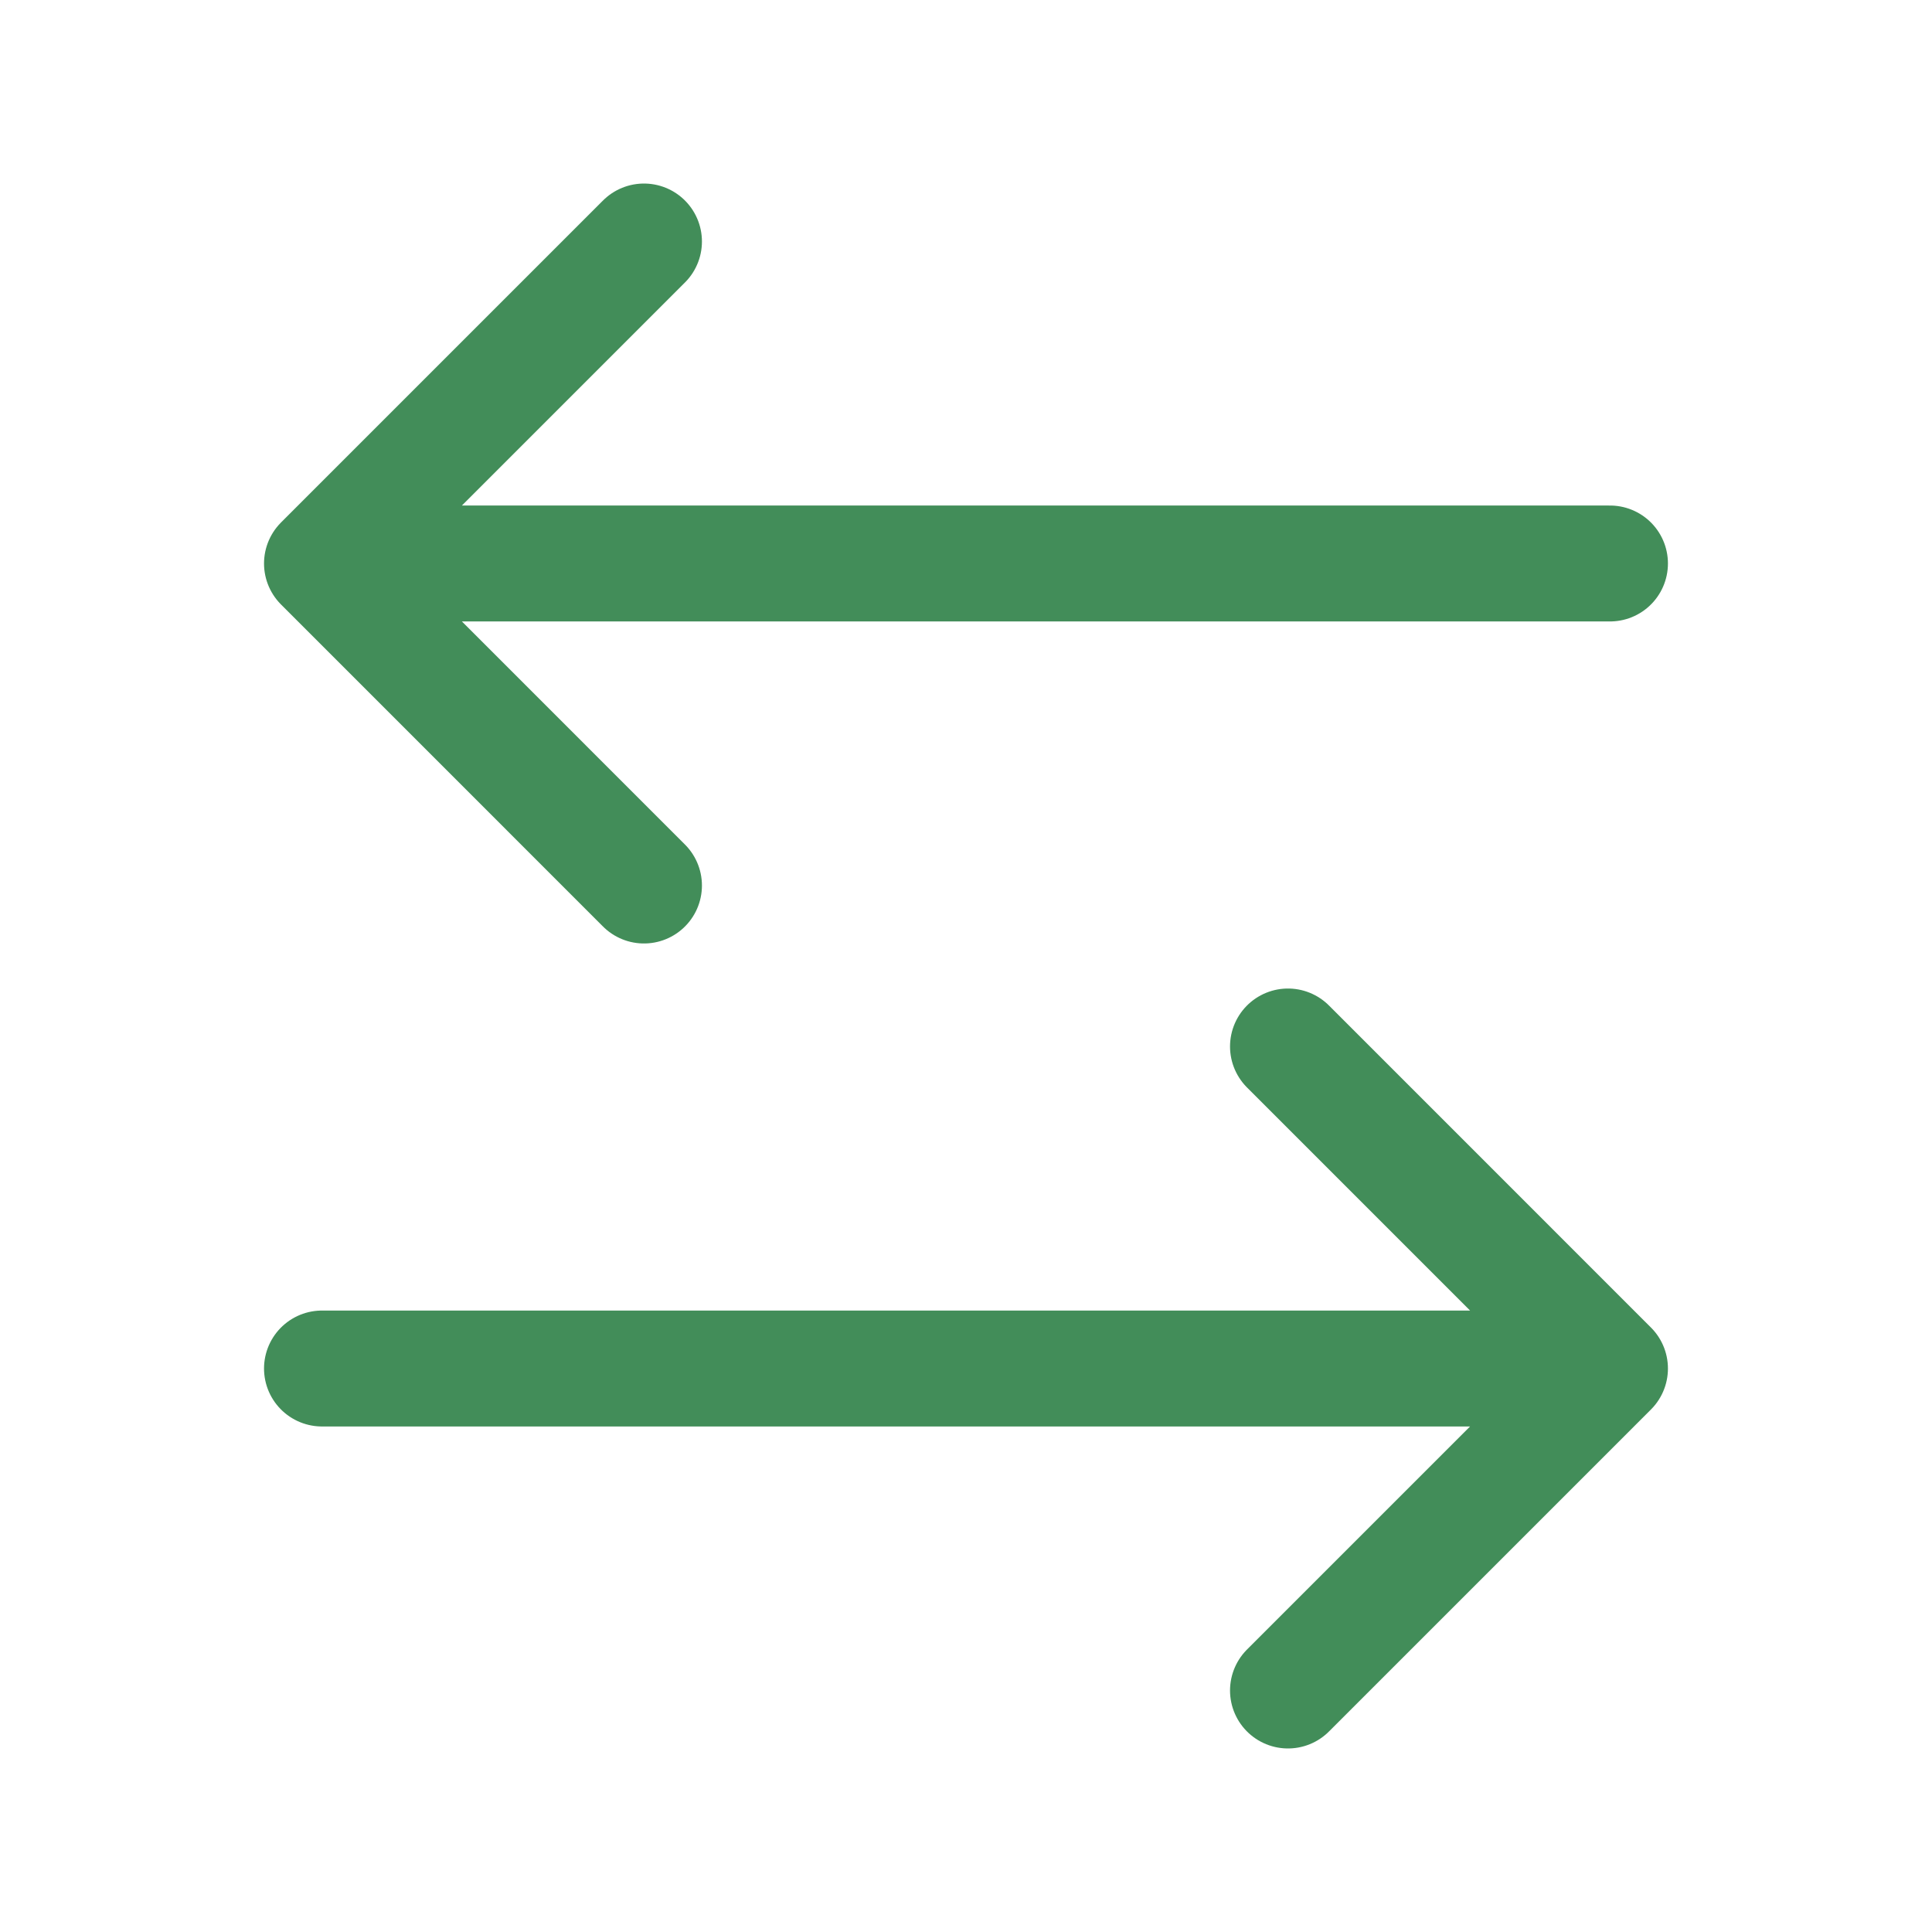
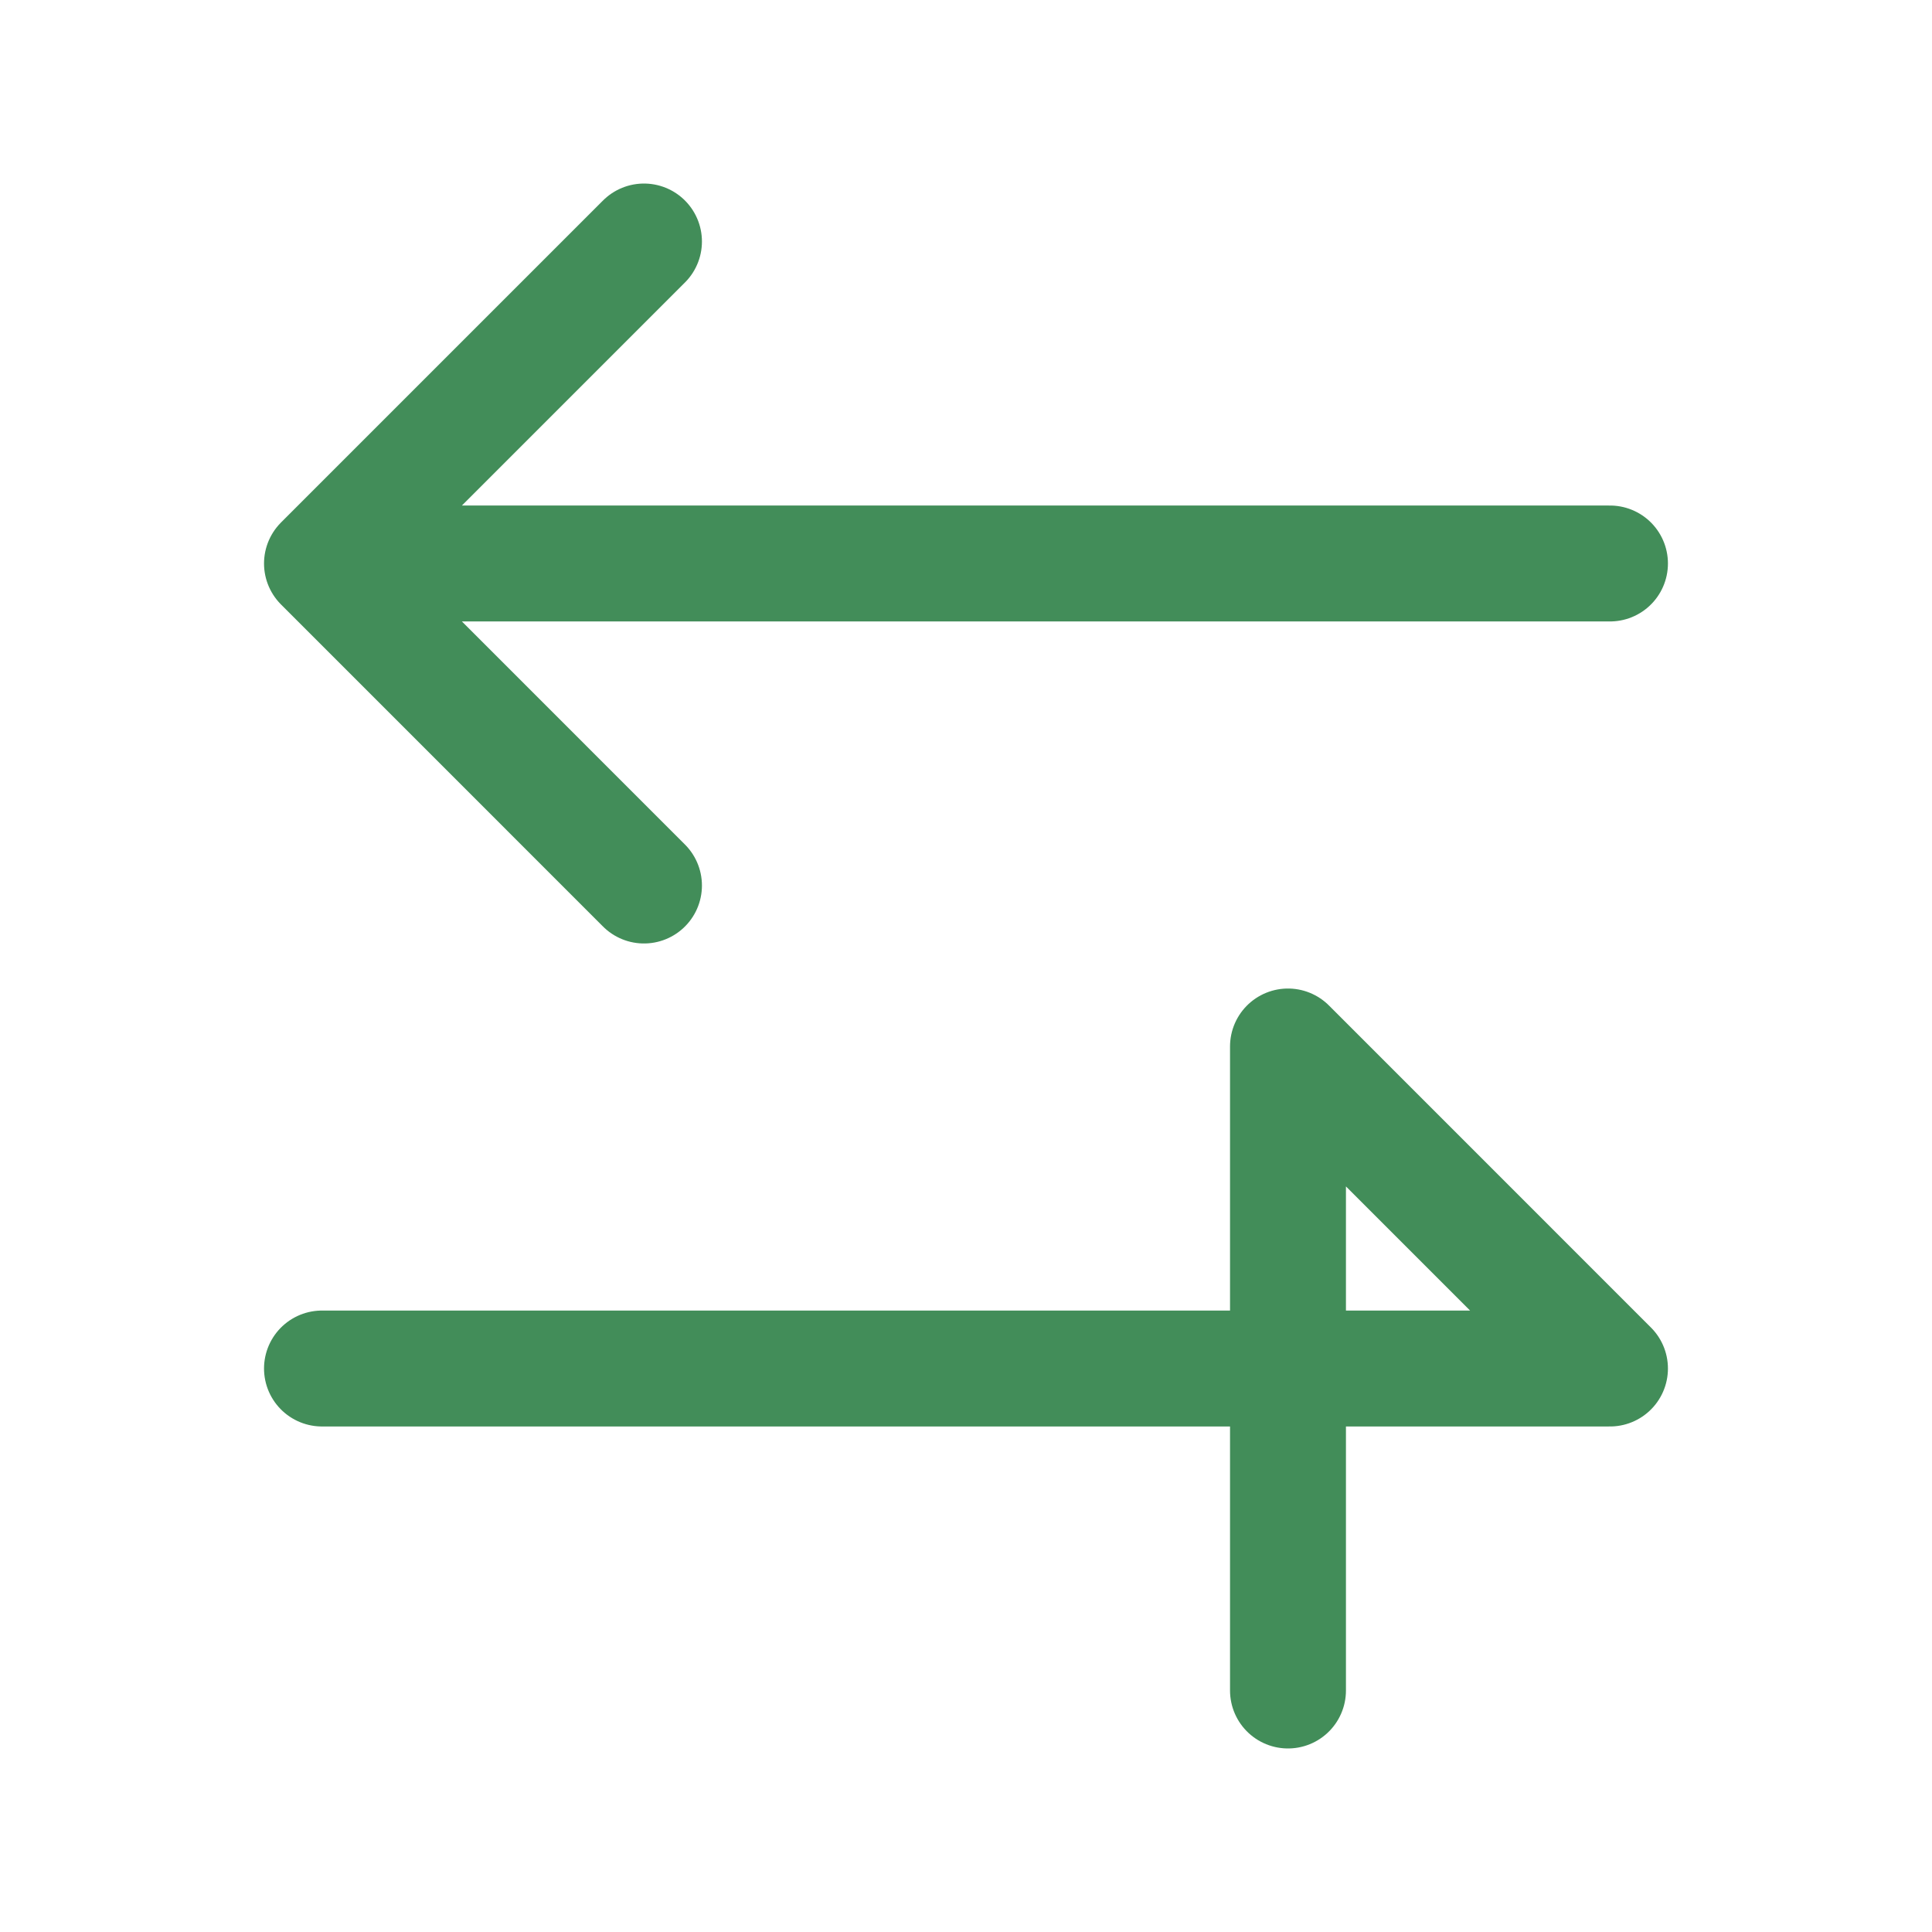
<svg xmlns="http://www.w3.org/2000/svg" width="50" height="50" viewBox="0 0 50 50" fill="none">
-   <path d="M8.333 35.417H41.666M41.666 35.417L33.333 27.083M41.666 35.417L33.333 43.75M41.666 14.583H8.333M8.333 14.583L16.666 6.25M8.333 14.583L16.666 22.917" stroke="#428D59" stroke-width="3" stroke-linecap="round" stroke-linejoin="round" />
+   <path d="M8.333 35.417H41.666M41.666 35.417L33.333 27.083L33.333 43.75M41.666 14.583H8.333M8.333 14.583L16.666 6.25M8.333 14.583L16.666 22.917" stroke="#428D59" stroke-width="3" stroke-linecap="round" stroke-linejoin="round" />
</svg>